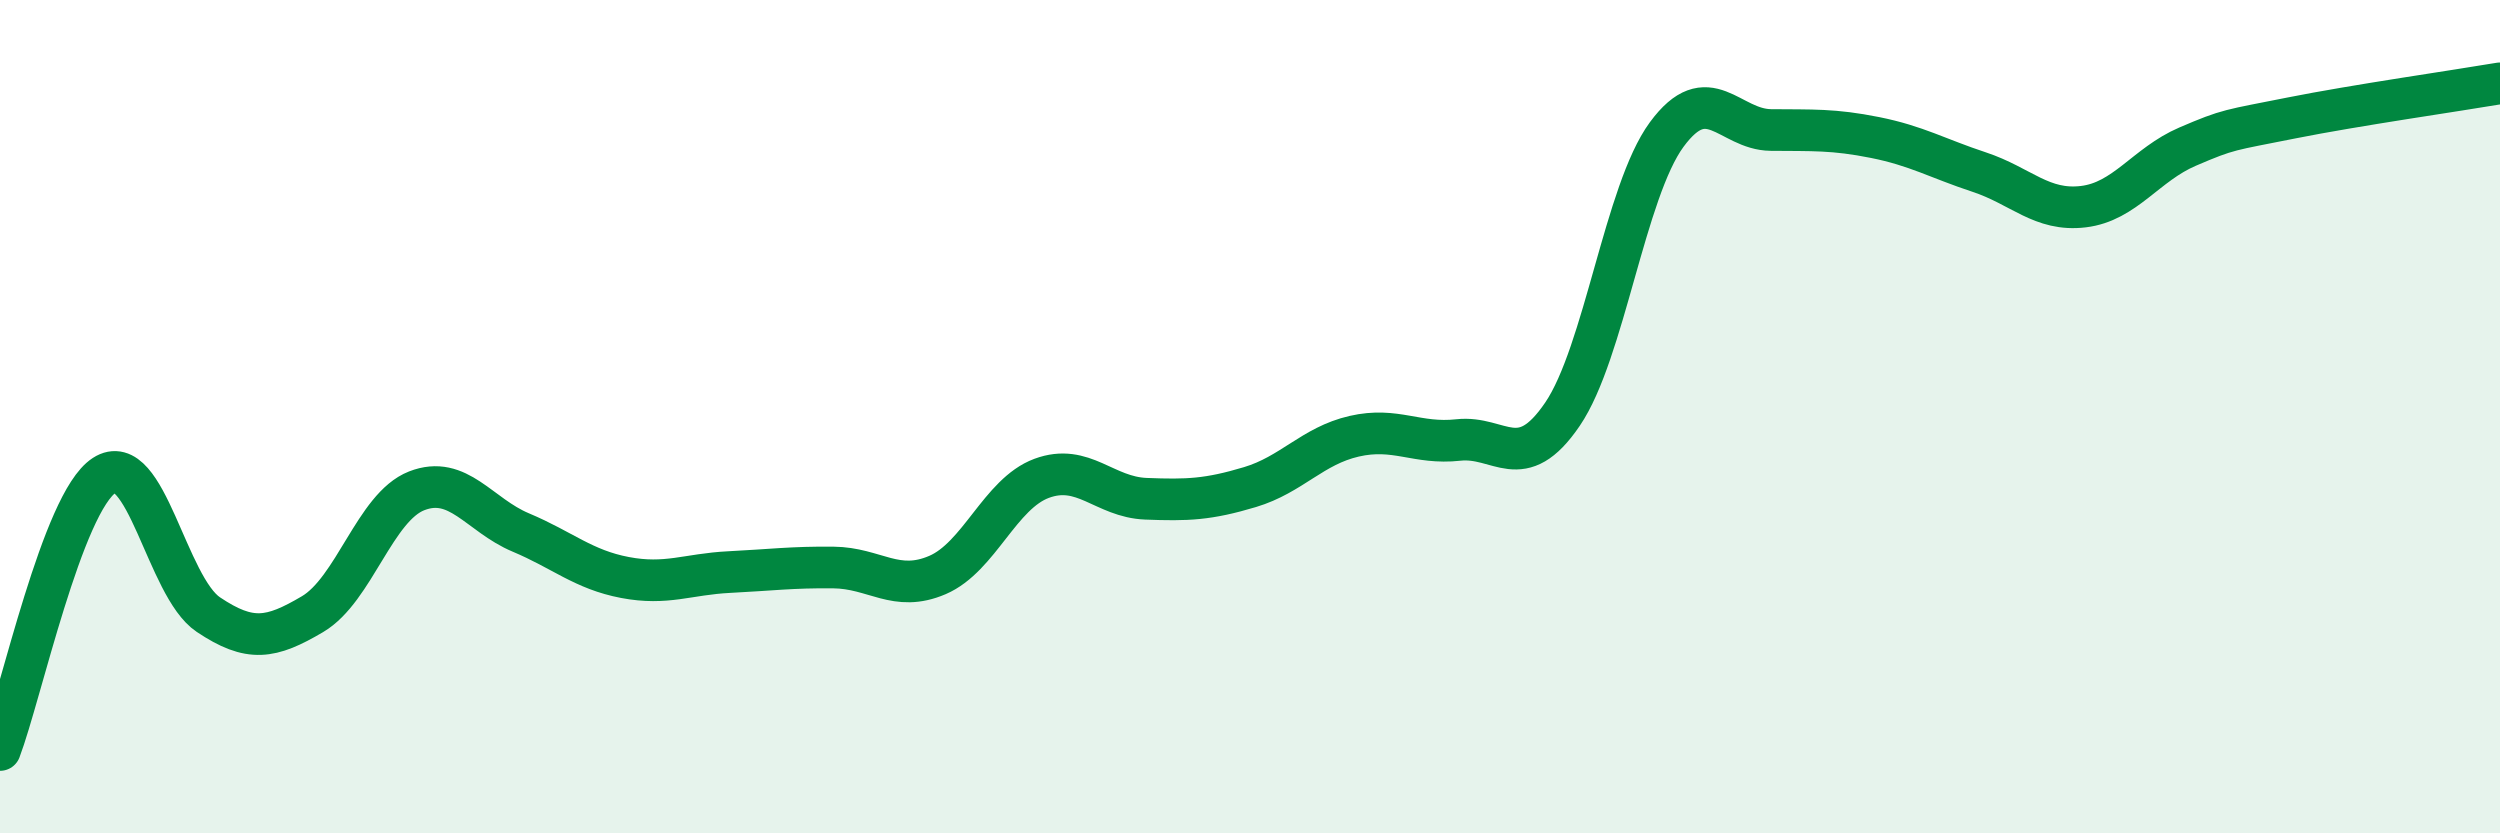
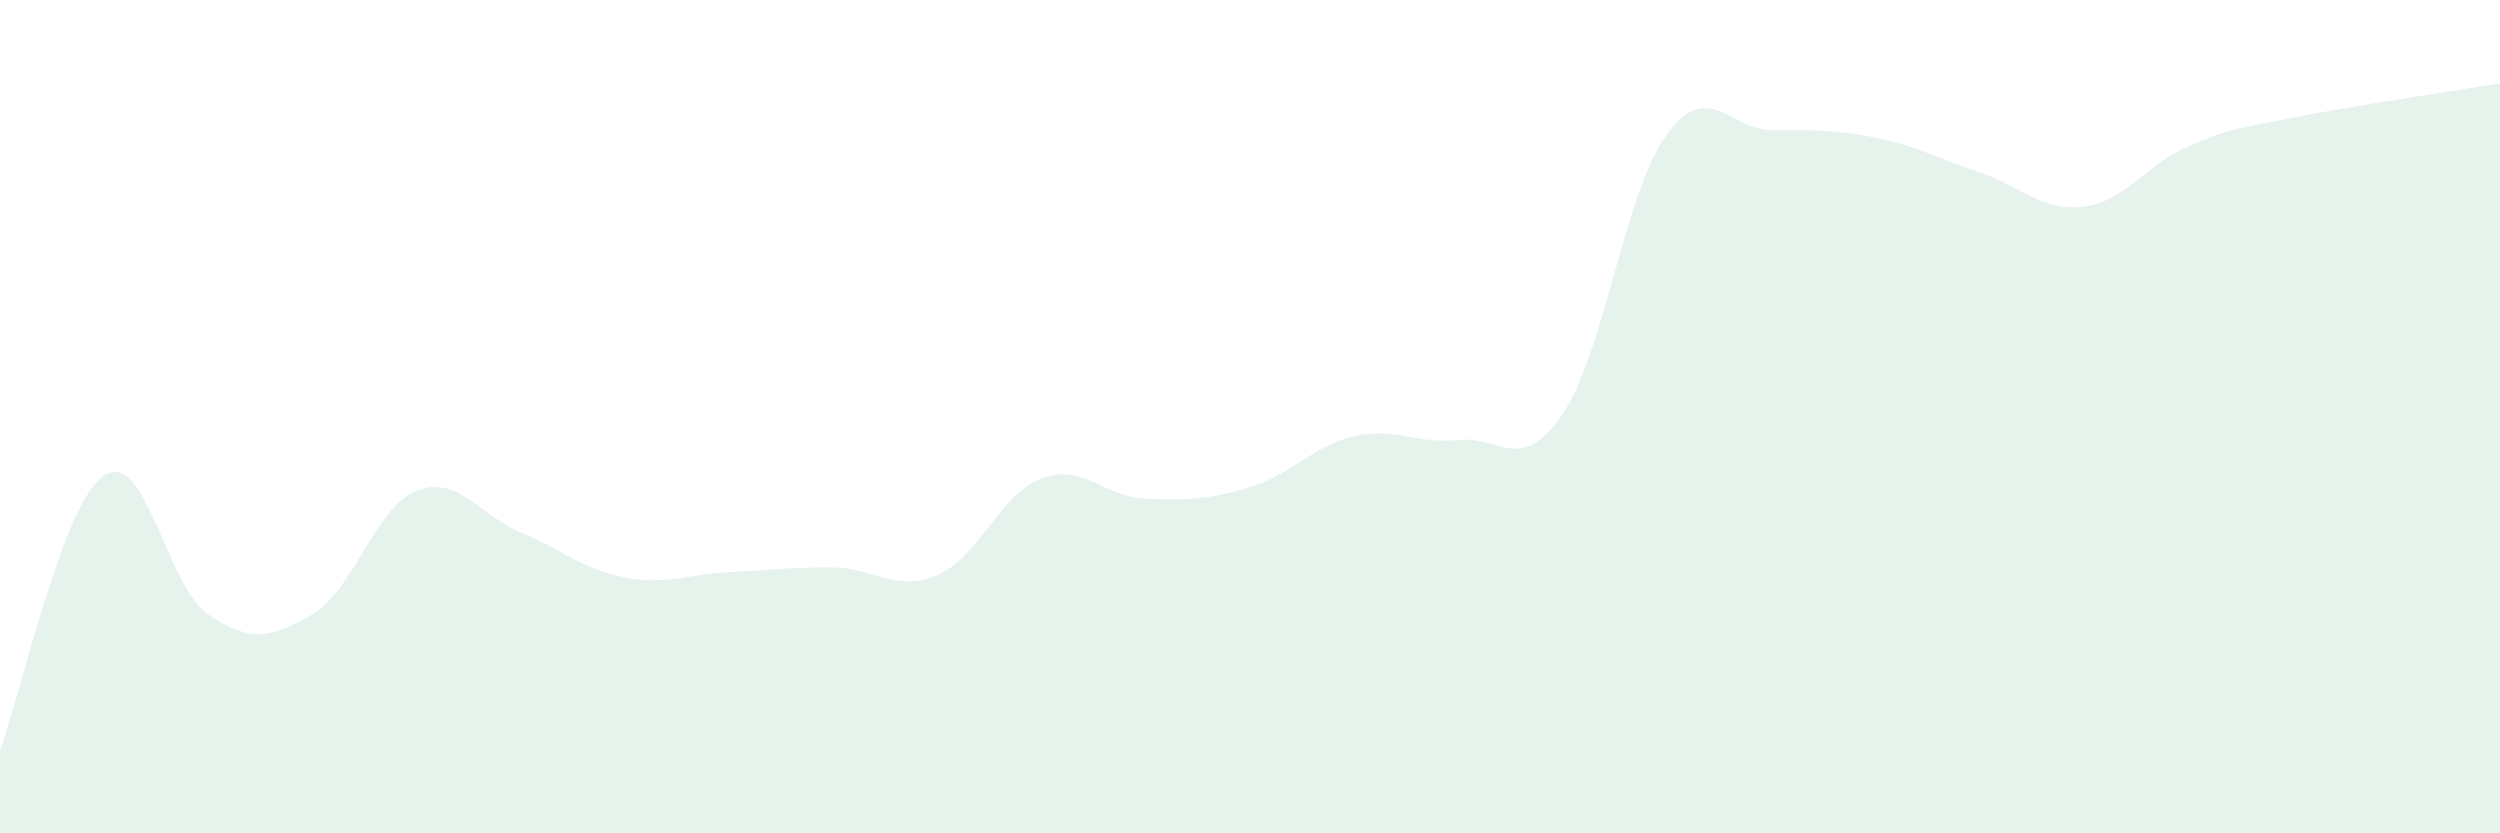
<svg xmlns="http://www.w3.org/2000/svg" width="60" height="20" viewBox="0 0 60 20">
-   <path d="M 0,18 C 0.5,16.68 1.5,12.06 2.5,11.41 C 3.5,10.76 4,14.08 5,14.75 C 6,15.42 6.5,15.33 7.5,14.74 C 8.5,14.15 9,12.17 10,11.78 C 11,11.39 11.5,12.36 12.5,12.78 C 13.5,13.2 14,13.67 15,13.86 C 16,14.05 16.5,13.78 17.5,13.73 C 18.5,13.68 19,13.61 20,13.62 C 21,13.63 21.5,14.23 22.5,13.8 C 23.5,13.37 24,11.85 25,11.48 C 26,11.11 26.5,11.93 27.5,11.97 C 28.5,12.01 29,11.99 30,11.69 C 31,11.39 31.5,10.7 32.5,10.47 C 33.5,10.24 34,10.67 35,10.56 C 36,10.45 36.5,11.41 37.5,9.94 C 38.5,8.47 39,4.59 40,3.23 C 41,1.87 41.5,3.11 42.5,3.12 C 43.5,3.13 44,3.1 45,3.3 C 46,3.5 46.5,3.8 47.5,4.13 C 48.5,4.46 49,5.08 50,4.96 C 51,4.84 51.5,3.95 52.5,3.52 C 53.5,3.09 53.5,3.13 55,2.83 C 56.5,2.53 59,2.17 60,2L60 20L0 20Z" fill="#008740" opacity="0.1" stroke-linecap="round" stroke-linejoin="round" />
-   <path d="M 0,18 C 0.5,16.68 1.5,12.06 2.5,11.41 C 3.5,10.76 4,14.08 5,14.75 C 6,15.42 6.5,15.33 7.5,14.74 C 8.5,14.15 9,12.17 10,11.78 C 11,11.39 11.5,12.36 12.5,12.78 C 13.5,13.2 14,13.67 15,13.86 C 16,14.05 16.5,13.78 17.5,13.73 C 18.5,13.68 19,13.61 20,13.62 C 21,13.63 21.5,14.23 22.5,13.8 C 23.5,13.37 24,11.85 25,11.48 C 26,11.11 26.5,11.93 27.5,11.97 C 28.5,12.01 29,11.99 30,11.69 C 31,11.39 31.5,10.7 32.5,10.47 C 33.5,10.24 34,10.67 35,10.56 C 36,10.45 36.5,11.41 37.5,9.94 C 38.5,8.47 39,4.59 40,3.23 C 41,1.87 41.5,3.11 42.5,3.12 C 43.5,3.13 44,3.1 45,3.3 C 46,3.5 46.5,3.8 47.5,4.13 C 48.5,4.46 49,5.08 50,4.96 C 51,4.84 51.5,3.95 52.5,3.52 C 53.5,3.09 53.5,3.13 55,2.83 C 56.5,2.53 59,2.17 60,2" stroke="#008740" stroke-width="1" fill="none" stroke-linecap="round" stroke-linejoin="round" />
+   <path d="M 0,18 C 0.5,16.68 1.5,12.06 2.5,11.41 C 3.5,10.76 4,14.08 5,14.75 C 6,15.42 6.5,15.33 7.5,14.74 C 8.5,14.15 9,12.17 10,11.78 C 11,11.39 11.5,12.36 12.5,12.78 C 13.5,13.2 14,13.67 15,13.86 C 16,14.05 16.5,13.78 17.5,13.73 C 18.5,13.68 19,13.61 20,13.62 C 21,13.63 21.5,14.23 22.5,13.8 C 23.5,13.37 24,11.85 25,11.48 C 26,11.11 26.5,11.93 27.5,11.97 C 28.5,12.01 29,11.99 30,11.69 C 31,11.39 31.5,10.7 32.5,10.47 C 33.5,10.24 34,10.67 35,10.56 C 36,10.45 36.5,11.41 37.5,9.94 C 38.5,8.47 39,4.59 40,3.23 C 41,1.87 41.5,3.11 42.5,3.12 C 43.5,3.13 44,3.1 45,3.3 C 46,3.5 46.5,3.8 47.5,4.13 C 48.5,4.46 49,5.08 50,4.96 C 51,4.84 51.5,3.95 52.5,3.52 C 53.5,3.09 53.5,3.13 55,2.83 C 56.5,2.53 59,2.17 60,2L60 20L0 20" fill="#008740" opacity="0.1" stroke-linecap="round" stroke-linejoin="round" />
</svg>